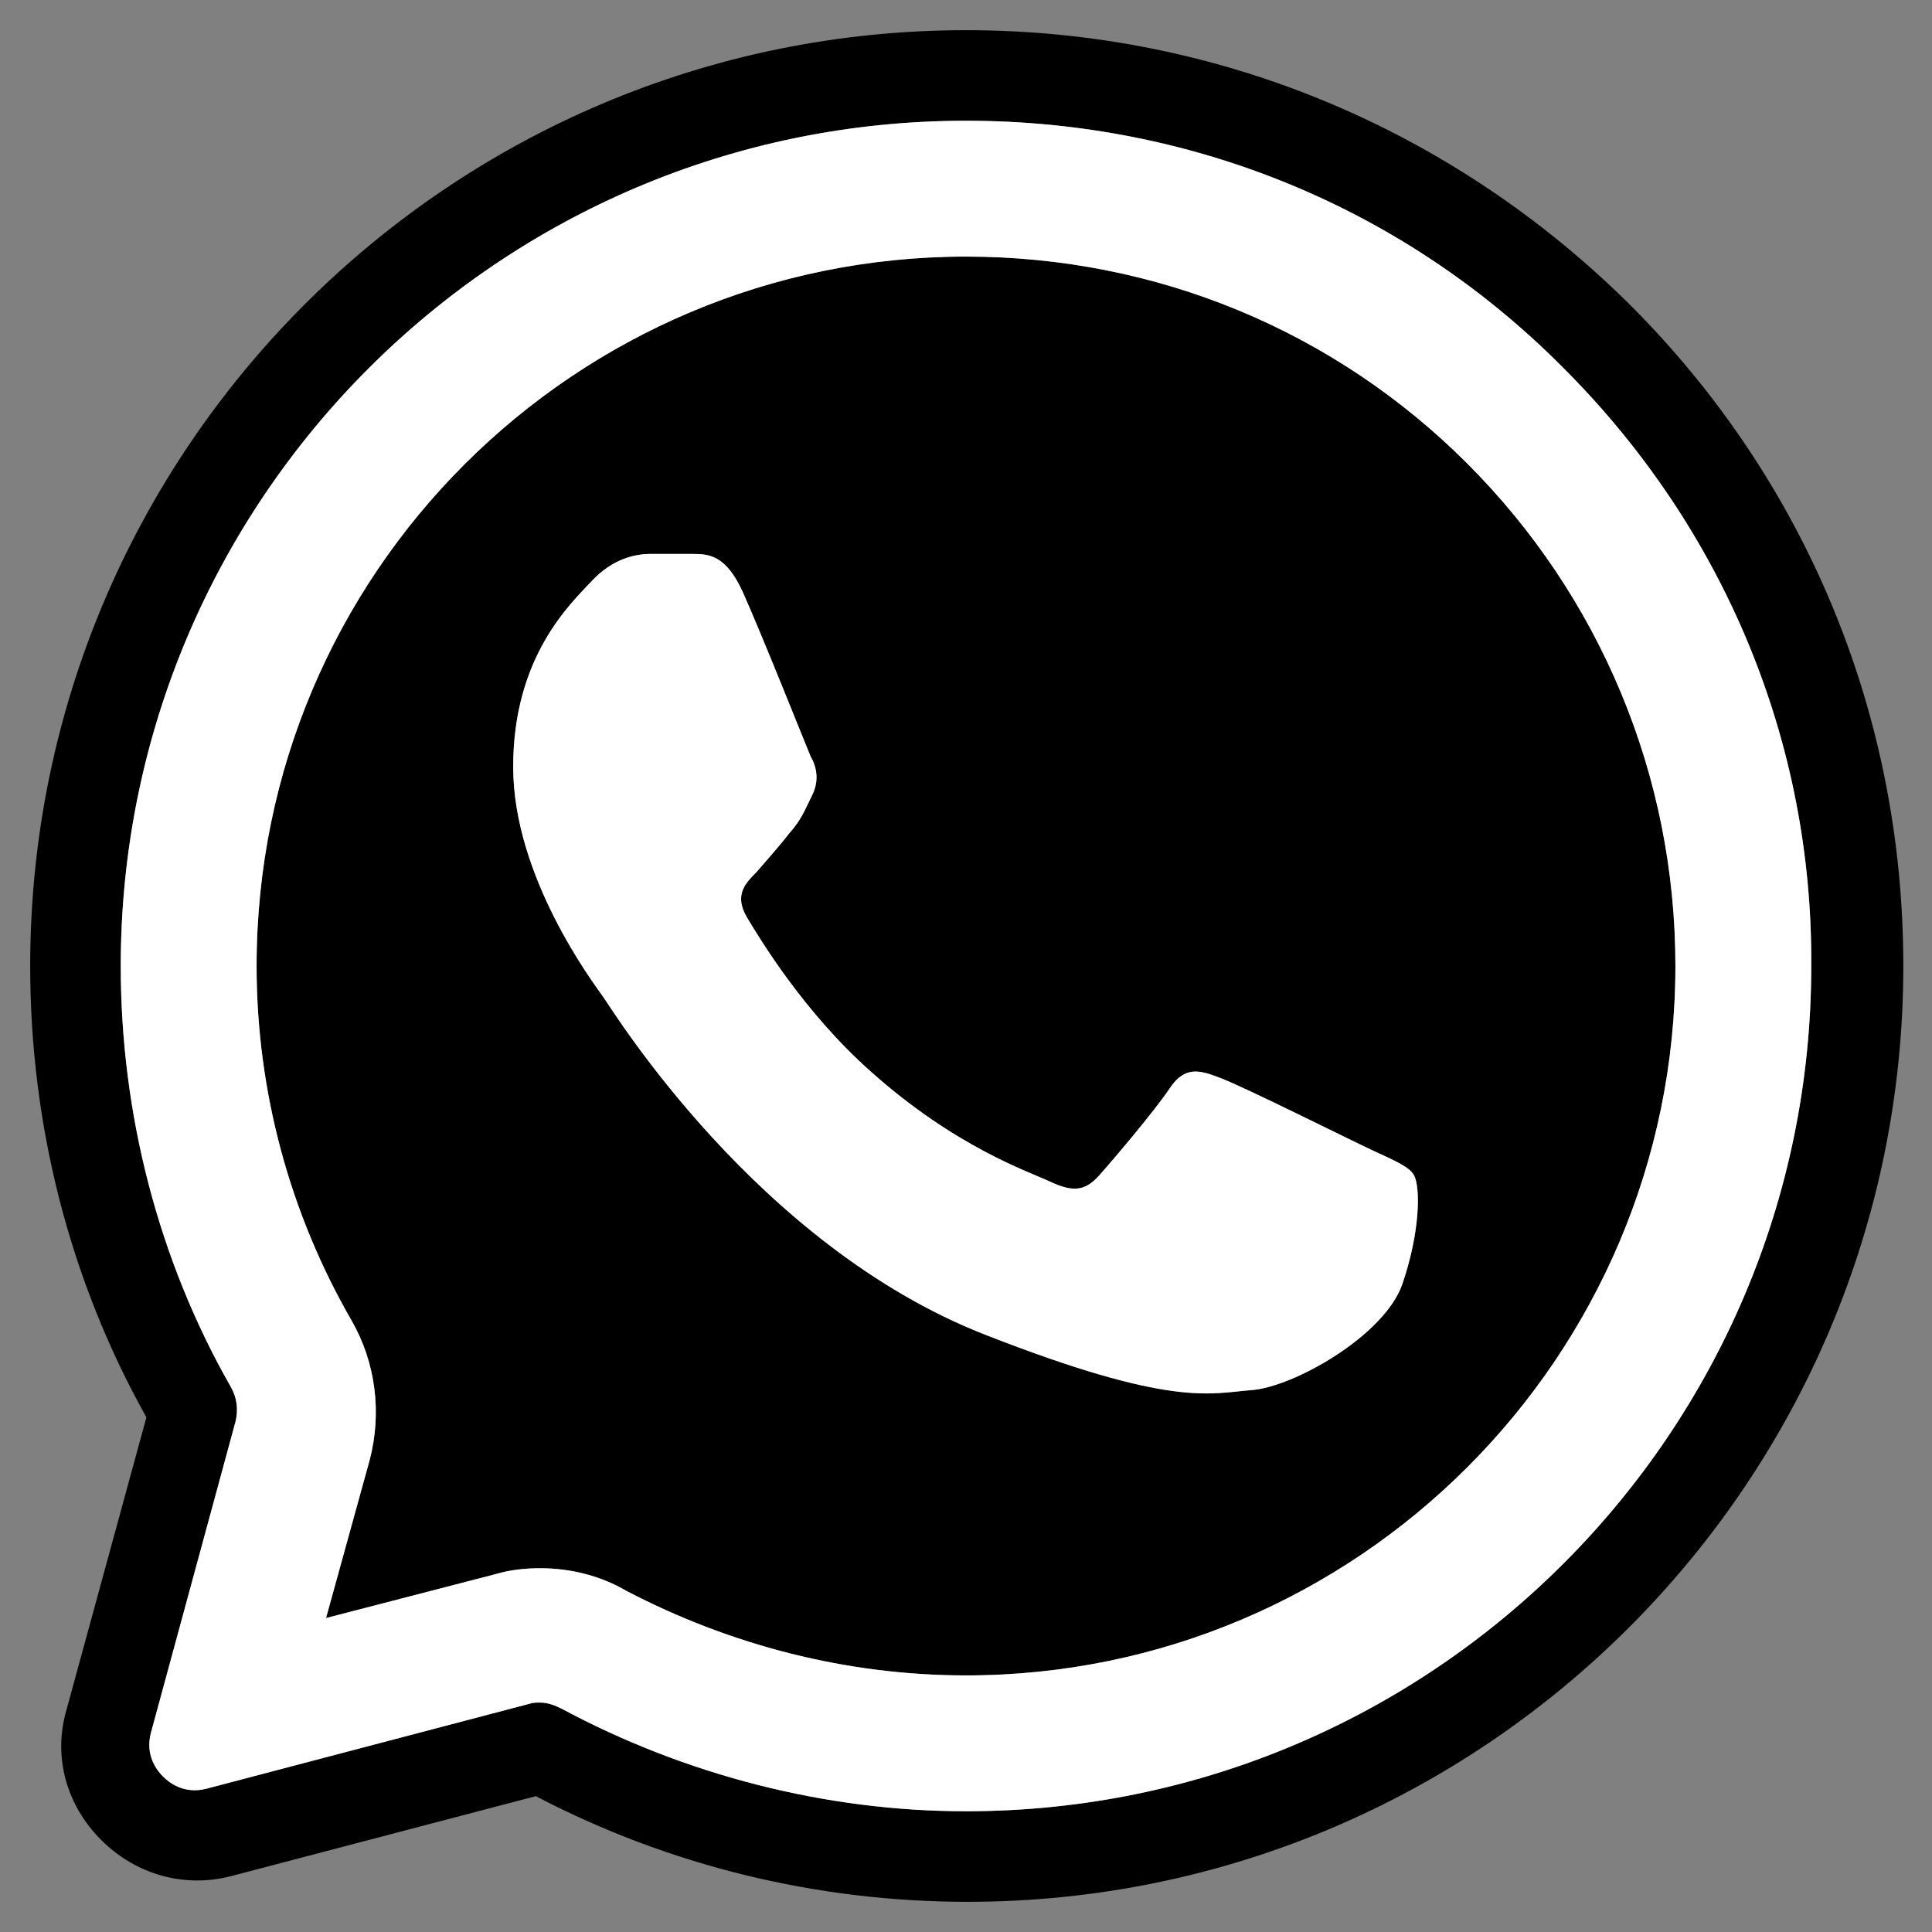
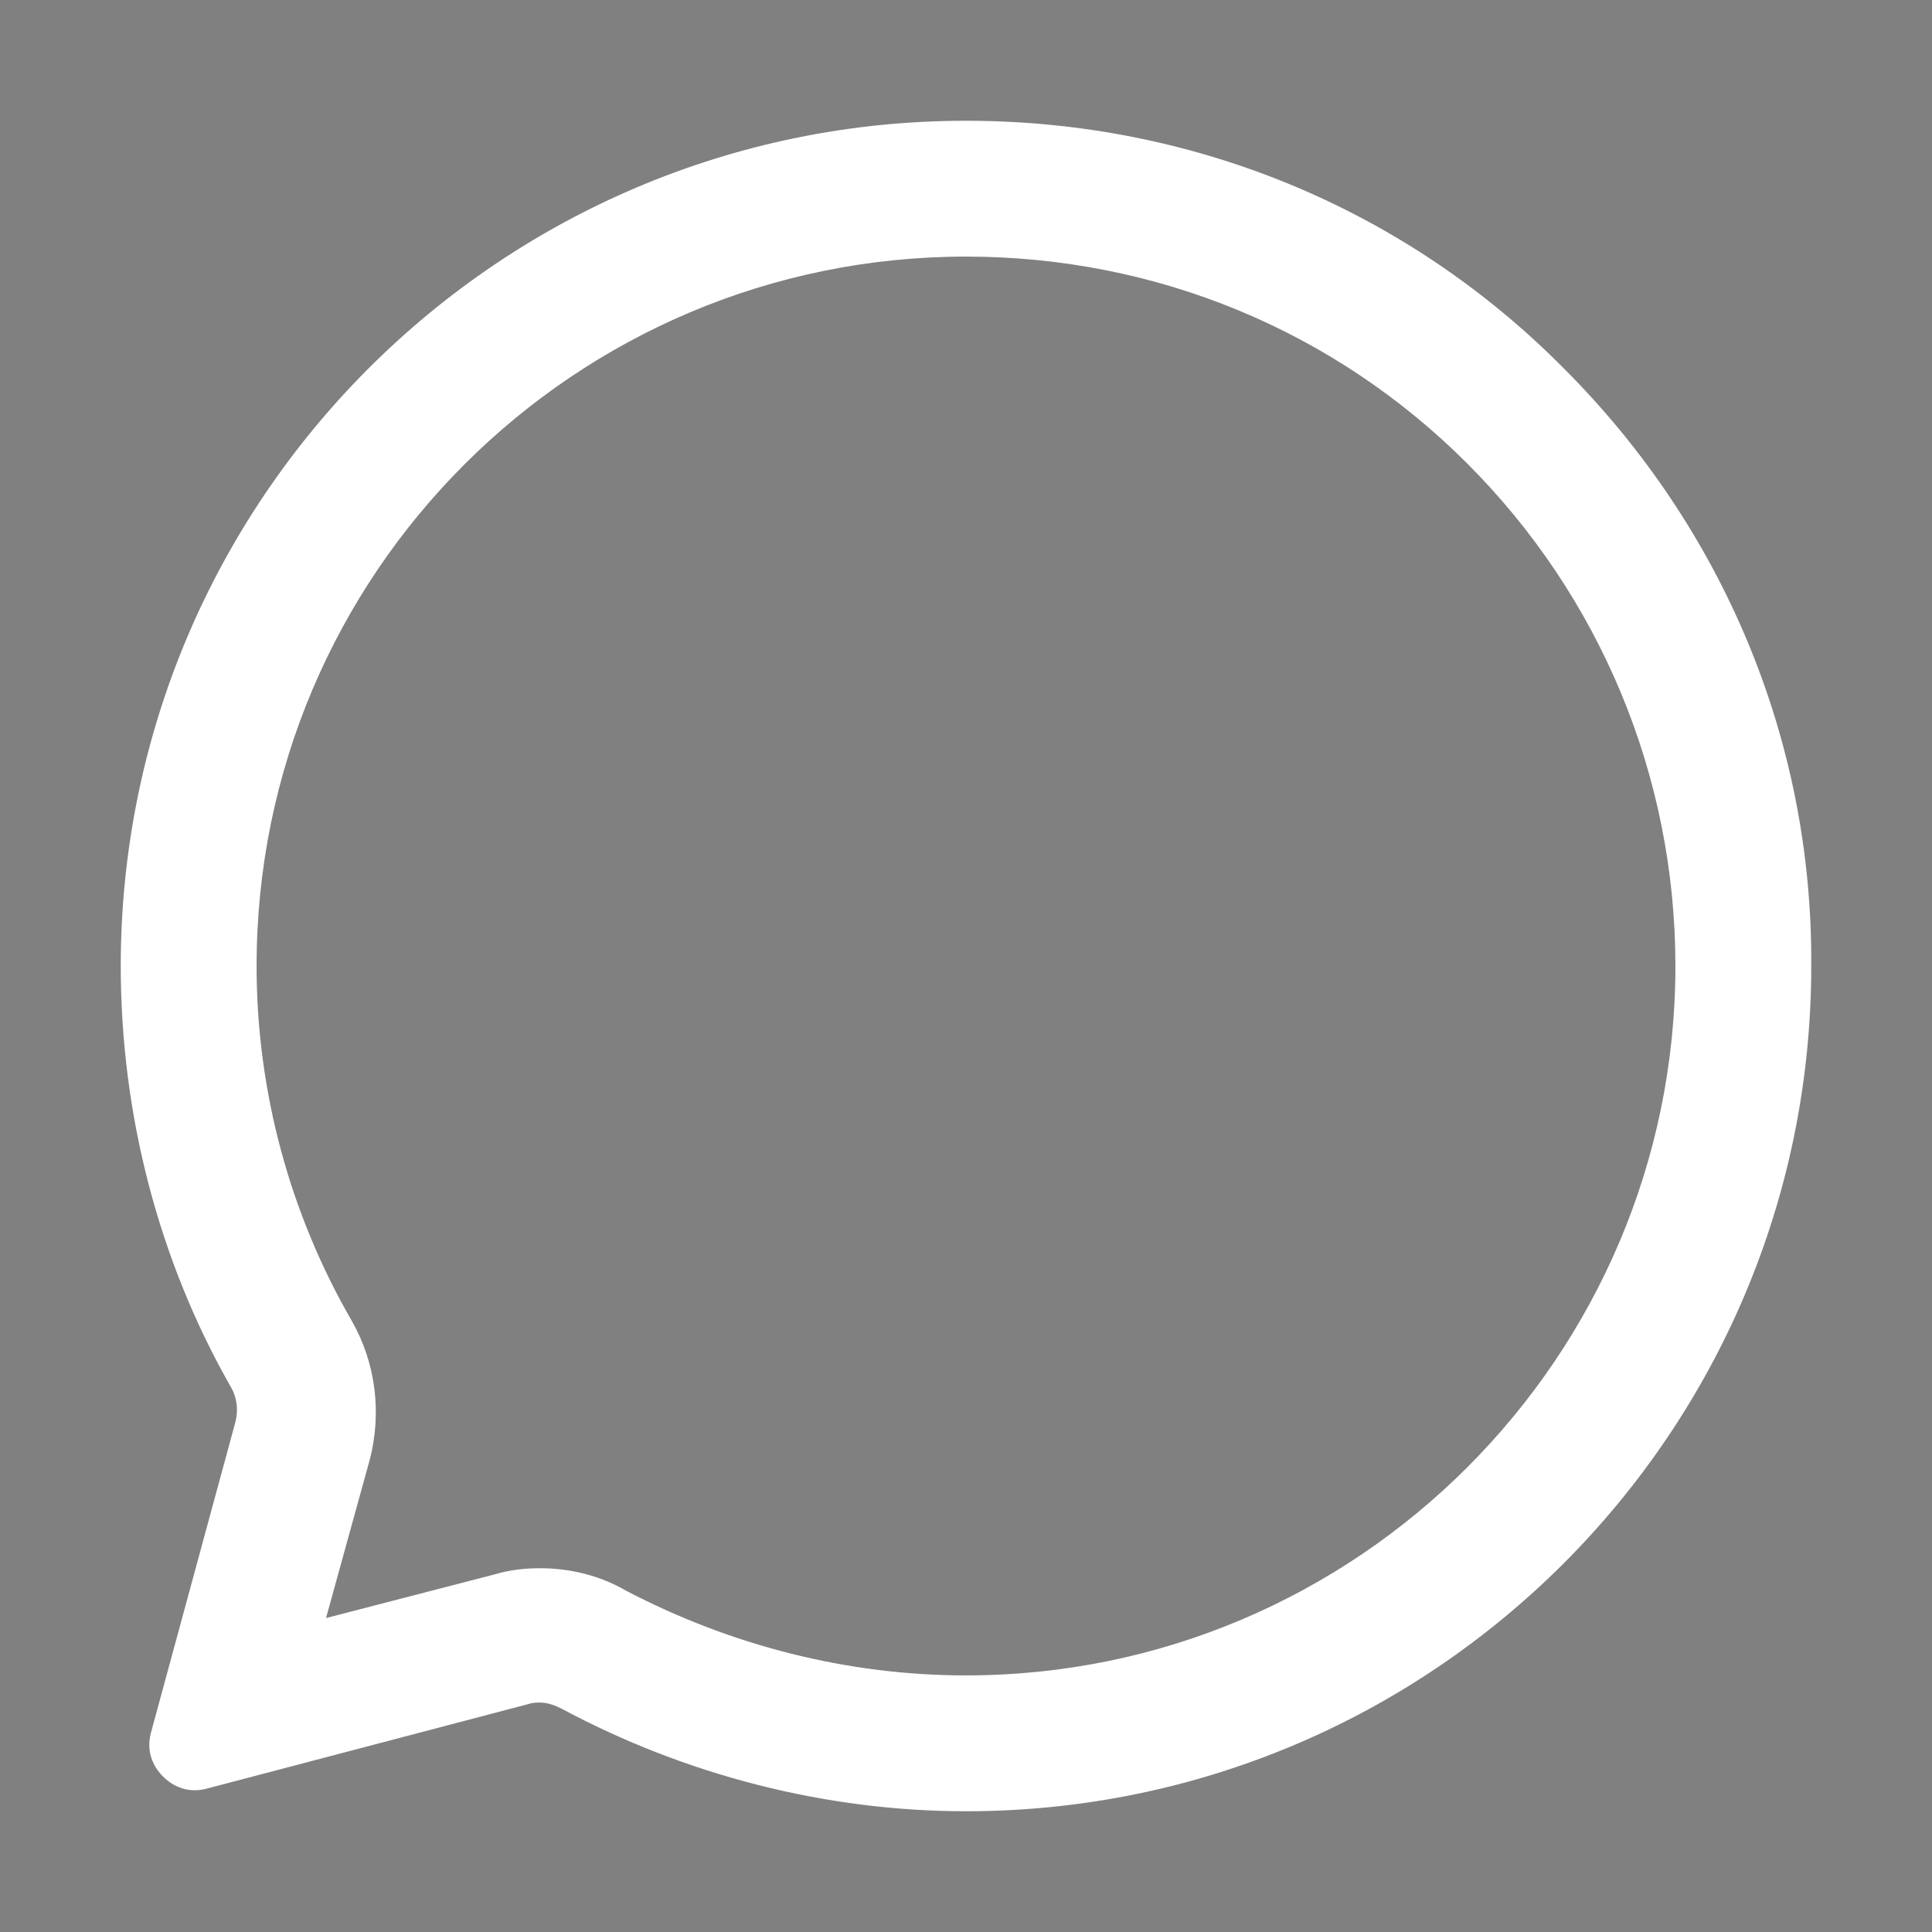
<svg xmlns="http://www.w3.org/2000/svg" id="Layer_1" viewBox="0 0 128 128">
  <rect x="0" y="0" width="128" height="128" fill="#808080" stroke="none" />
  <defs>
    <style>.cls-1{fill:#fff;}</style>
  </defs>
-   <path d="M97.2,30.7c-8.8-8.8-20.6-13.7-33.2-13.7-25.9,0-47,21-47,47,0,8.3,2.2,16.4,6.3,23.5,1.6,2.8,2,6.1,1.2,9.2l-2.9,10.5,11.2-2.9c1-.3,2-.4,3-.4,2,0,4,.5,5.7,1.5,6.9,3.6,14.6,5.6,22.5,5.6,25.9,0,47-21.1,47-47,0-12.6-4.9-24.4-13.8-33.3ZM92.9,85.1c-1.2,3.4-7.2,6.8-10,7-2.7.2-5.2,1.2-17.7-3.7-15-5.9-24.5-21.3-25.2-22.3s-6-8-6-15.3,3.8-10.8,5.2-12.3c1.4-1.5,2.9-1.8,3.9-1.8h2.8c1.1,0,2.2.1,3.3,2.5,1.3,2.9,4.2,10.2,4.5,10.9.4.7.6,1.6.1,2.6s-.7,1.6-1.5,2.5c-.7.9-1.6,1.9-2.2,2.6-.7.7-1.5,1.5-.6,3s3.8,6.3,8.2,10.2c5.6,5,10.4,6.6,11.9,7.3s2.3.6,3.2-.4c.9-1,3.7-4.3,4.7-5.8s2-1.2,3.3-.7c1.4.5,8.6,4.1,10.1,4.8s2.5,1.1,2.8,1.7c.4.8.4,3.7-.8,7.2ZM97.2,30.7c-8.8-8.8-20.6-13.7-33.2-13.7-25.9,0-47,21-47,47,0,8.3,2.2,16.4,6.3,23.5,1.6,2.8,2,6.1,1.2,9.2l-2.9,10.5,11.2-2.9c1-.3,2-.4,3-.4,2,0,4,.5,5.7,1.5,6.9,3.6,14.6,5.6,22.5,5.6,25.9,0,47-21.1,47-47,0-12.6-4.9-24.4-13.8-33.3ZM92.9,85.1c-1.2,3.4-7.2,6.8-10,7-2.7.2-5.2,1.2-17.7-3.7-15-5.9-24.5-21.3-25.2-22.3s-6-8-6-15.3,3.8-10.8,5.2-12.3c1.4-1.5,2.9-1.8,3.9-1.8h2.8c1.1,0,2.2.1,3.3,2.5,1.3,2.9,4.2,10.2,4.5,10.9.4.7.6,1.6.1,2.6s-.7,1.6-1.5,2.5c-.7.9-1.6,1.9-2.2,2.6-.7.7-1.5,1.5-.6,3s3.8,6.3,8.2,10.2c5.6,5,10.4,6.6,11.9,7.3s2.3.6,3.2-.4c.9-1,3.7-4.3,4.7-5.8s2-1.2,3.3-.7c1.4.5,8.6,4.1,10.1,4.8s2.5,1.1,2.8,1.7c.4.8.4,3.7-.8,7.2ZM108,20.2c-11.8-11.7-27.4-18.2-44-18.2C29.8,2,2,29.8,2,64c0,10.5,2.6,20.8,7.7,29.9l-5.3,19.4c-.9,3.1,0,6.3,2.3,8.6,2.3,2.3,5.5,3.2,8.6,2.4l20.2-5.3c8.8,4.6,18.6,7,28.6,7,34.2,0,62-27.8,62-62,0-16.6-6.4-32.1-18.1-43.8ZM64,120c-9.3,0-18.6-2.4-26.8-6.8-.4-.2-.9-.4-1.4-.4-.3,0-.5,0-.8.1l-21.3,5.6c-1.5.4-2.5-.4-2.9-.8-.4-.4-1.2-1.4-.8-2.9l5.6-20.6c.2-.8.1-1.6-.3-2.3-4.8-8.4-7.3-18.1-7.3-27.9,0-30.9,25.1-56,56-56,15,0,29.1,5.8,39.6,16.4,10.6,10.6,16.5,24.7,16.4,39.6,0,30.9-25.1,56-56,56ZM97.2,30.7c-8.8-8.8-20.6-13.7-33.2-13.7-25.9,0-47,21-47,47,0,8.3,2.2,16.4,6.3,23.5,1.6,2.8,2,6.1,1.2,9.2l-2.9,10.5,11.2-2.9c1-.3,2-.4,3-.4,2,0,4,.5,5.7,1.5,6.9,3.6,14.6,5.6,22.5,5.6,25.9,0,47-21.1,47-47,0-12.6-4.9-24.4-13.8-33.3ZM92.9,85.1c-1.2,3.4-7.2,6.8-10,7-2.7.2-5.2,1.2-17.7-3.7-15-5.9-24.5-21.3-25.2-22.3s-6-8-6-15.3,3.8-10.8,5.2-12.3c1.4-1.5,2.9-1.8,3.9-1.8h2.8c1.1,0,2.2.1,3.3,2.5,1.3,2.9,4.2,10.2,4.5,10.9.4.7.6,1.6.1,2.6s-.7,1.6-1.5,2.5c-.7.9-1.6,1.9-2.2,2.6-.7.7-1.5,1.5-.6,3s3.8,6.3,8.2,10.2c5.6,5,10.4,6.6,11.9,7.3s2.3.6,3.2-.4c.9-1,3.7-4.3,4.7-5.8s2-1.2,3.3-.7c1.4.5,8.6,4.1,10.1,4.8s2.5,1.1,2.8,1.7c.4.8.4,3.7-.8,7.2ZM97.2,30.7c-8.8-8.8-20.6-13.7-33.2-13.7-25.9,0-47,21-47,47,0,8.3,2.2,16.4,6.3,23.5,1.6,2.8,2,6.1,1.2,9.2l-2.9,10.5,11.2-2.9c1-.3,2-.4,3-.4,2,0,4,.5,5.7,1.5,6.9,3.6,14.6,5.6,22.5,5.6,25.9,0,47-21.1,47-47,0-12.6-4.9-24.4-13.8-33.3ZM92.9,85.1c-1.2,3.4-7.2,6.8-10,7-2.7.2-5.2,1.2-17.7-3.7-15-5.9-24.5-21.3-25.2-22.3s-6-8-6-15.3,3.8-10.8,5.2-12.3c1.4-1.5,2.9-1.8,3.9-1.8h2.8c1.1,0,2.2.1,3.3,2.5,1.3,2.9,4.2,10.2,4.5,10.9.4.7.6,1.6.1,2.6s-.7,1.6-1.5,2.5c-.7.9-1.6,1.9-2.2,2.6-.7.7-1.5,1.5-.6,3s3.8,6.3,8.2,10.2c5.6,5,10.4,6.6,11.9,7.3s2.3.6,3.2-.4c.9-1,3.7-4.3,4.7-5.8s2-1.2,3.3-.7c1.4.5,8.6,4.1,10.1,4.8s2.5,1.1,2.8,1.7c.4.8.4,3.7-.8,7.2ZM97.2,30.7c-8.8-8.8-20.6-13.7-33.2-13.7-25.9,0-47,21-47,47,0,8.3,2.2,16.4,6.3,23.5,1.6,2.8,2,6.1,1.2,9.2l-2.9,10.5,11.2-2.9c1-.3,2-.4,3-.4,2,0,4,.5,5.7,1.5,6.9,3.6,14.6,5.6,22.5,5.6,25.9,0,47-21.1,47-47,0-12.6-4.9-24.4-13.8-33.3ZM92.9,85.1c-1.2,3.4-7.2,6.8-10,7-2.7.2-5.2,1.2-17.7-3.7-15-5.9-24.5-21.3-25.2-22.3s-6-8-6-15.3,3.8-10.8,5.2-12.3c1.4-1.5,2.9-1.8,3.9-1.8h2.8c1.1,0,2.2.1,3.3,2.5,1.3,2.9,4.2,10.2,4.5,10.9.4.7.6,1.6.1,2.6s-.7,1.6-1.5,2.5c-.7.9-1.6,1.9-2.2,2.6-.7.7-1.5,1.5-.6,3s3.8,6.3,8.2,10.2c5.6,5,10.4,6.6,11.9,7.3s2.3.6,3.2-.4c.9-1,3.7-4.3,4.7-5.8s2-1.2,3.3-.7c1.4.5,8.6,4.1,10.1,4.8s2.5,1.1,2.8,1.7c.4.8.4,3.7-.8,7.2Z" />
  <path class="cls-1" d="M103.6,24.4c-10.5-10.6-24.6-16.4-39.6-16.4-30.9,0-56,25.1-56,56,0,9.8,2.5,19.5,7.3,27.9.4.7.5,1.5.3,2.3l-5.6,20.6c-.4,1.5.4,2.5.8,2.9.4.4,1.4,1.2,2.9.8l21.3-5.6c.3-.1.5-.1.8-.1.5,0,1,.2,1.4.4,8.2,4.4,17.5,6.8,26.8,6.8,30.9,0,56-25.1,56-56,.1-14.9-5.8-29-16.4-39.6ZM64,111c-7.9,0-15.6-2-22.5-5.6-1.7-1-3.7-1.5-5.7-1.5-1,0-2,.1-3,.4l-11.2,2.9,2.9-10.5c.8-3.1.4-6.4-1.2-9.2-4.1-7.1-6.3-15.2-6.3-23.5,0-26,21.1-47,47-47,12.6,0,24.4,4.9,33.2,13.7s13.8,20.7,13.8,33.3c0,25.9-21.1,47-47,47Z" />
-   <path class="cls-1" d="M92.9,85.1c-1.2,3.4-7.2,6.8-10,7-2.7.2-5.2,1.2-17.7-3.7-15-5.9-24.5-21.3-25.2-22.3s-6-8-6-15.3,3.8-10.8,5.2-12.3c1.4-1.5,2.9-1.8,3.9-1.8h2.8c1.1,0,2.2.1,3.3,2.5,1.3,2.9,4.2,10.2,4.5,10.9.4.7.6,1.6.1,2.6s-.7,1.6-1.5,2.5c-.7.9-1.6,1.9-2.2,2.6-.7.7-1.5,1.5-.6,3s3.8,6.3,8.2,10.2c5.6,5,10.4,6.6,11.9,7.3s2.3.6,3.2-.4c.9-1,3.7-4.3,4.7-5.8s2-1.2,3.3-.7c1.4.5,8.6,4.1,10.1,4.8s2.5,1.1,2.8,1.7c.4.8.4,3.7-.8,7.2Z" />
</svg>